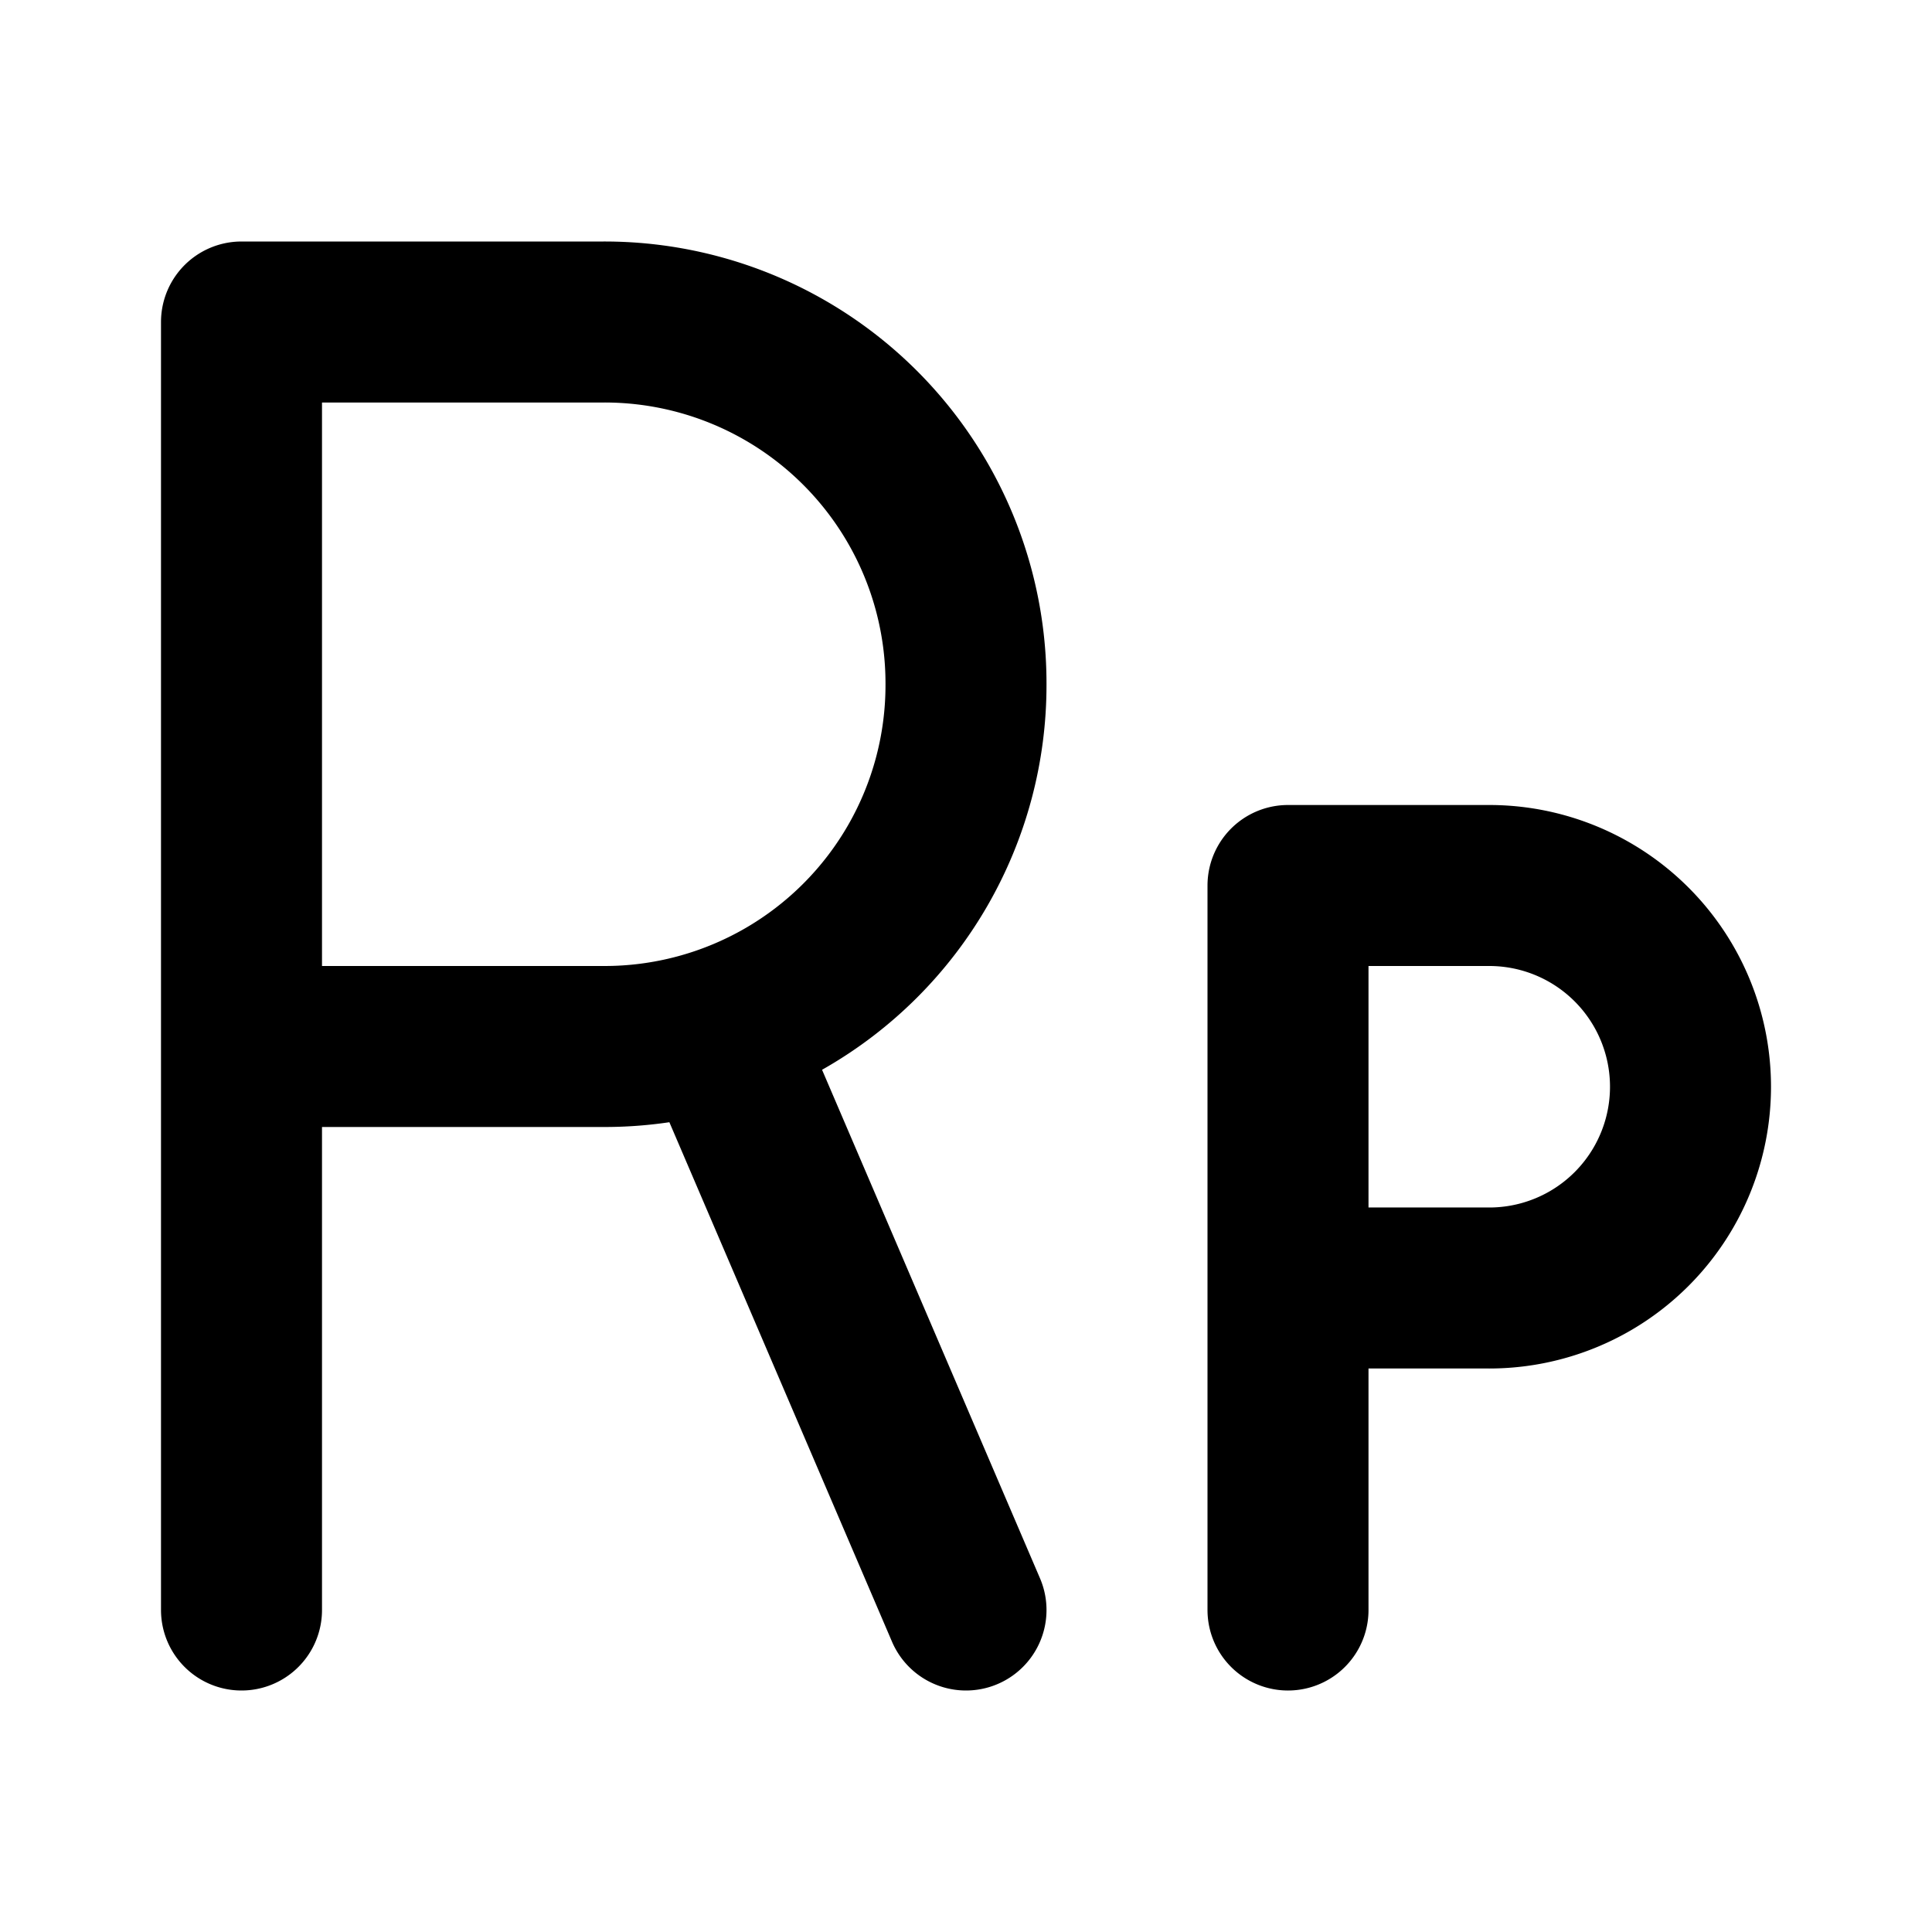
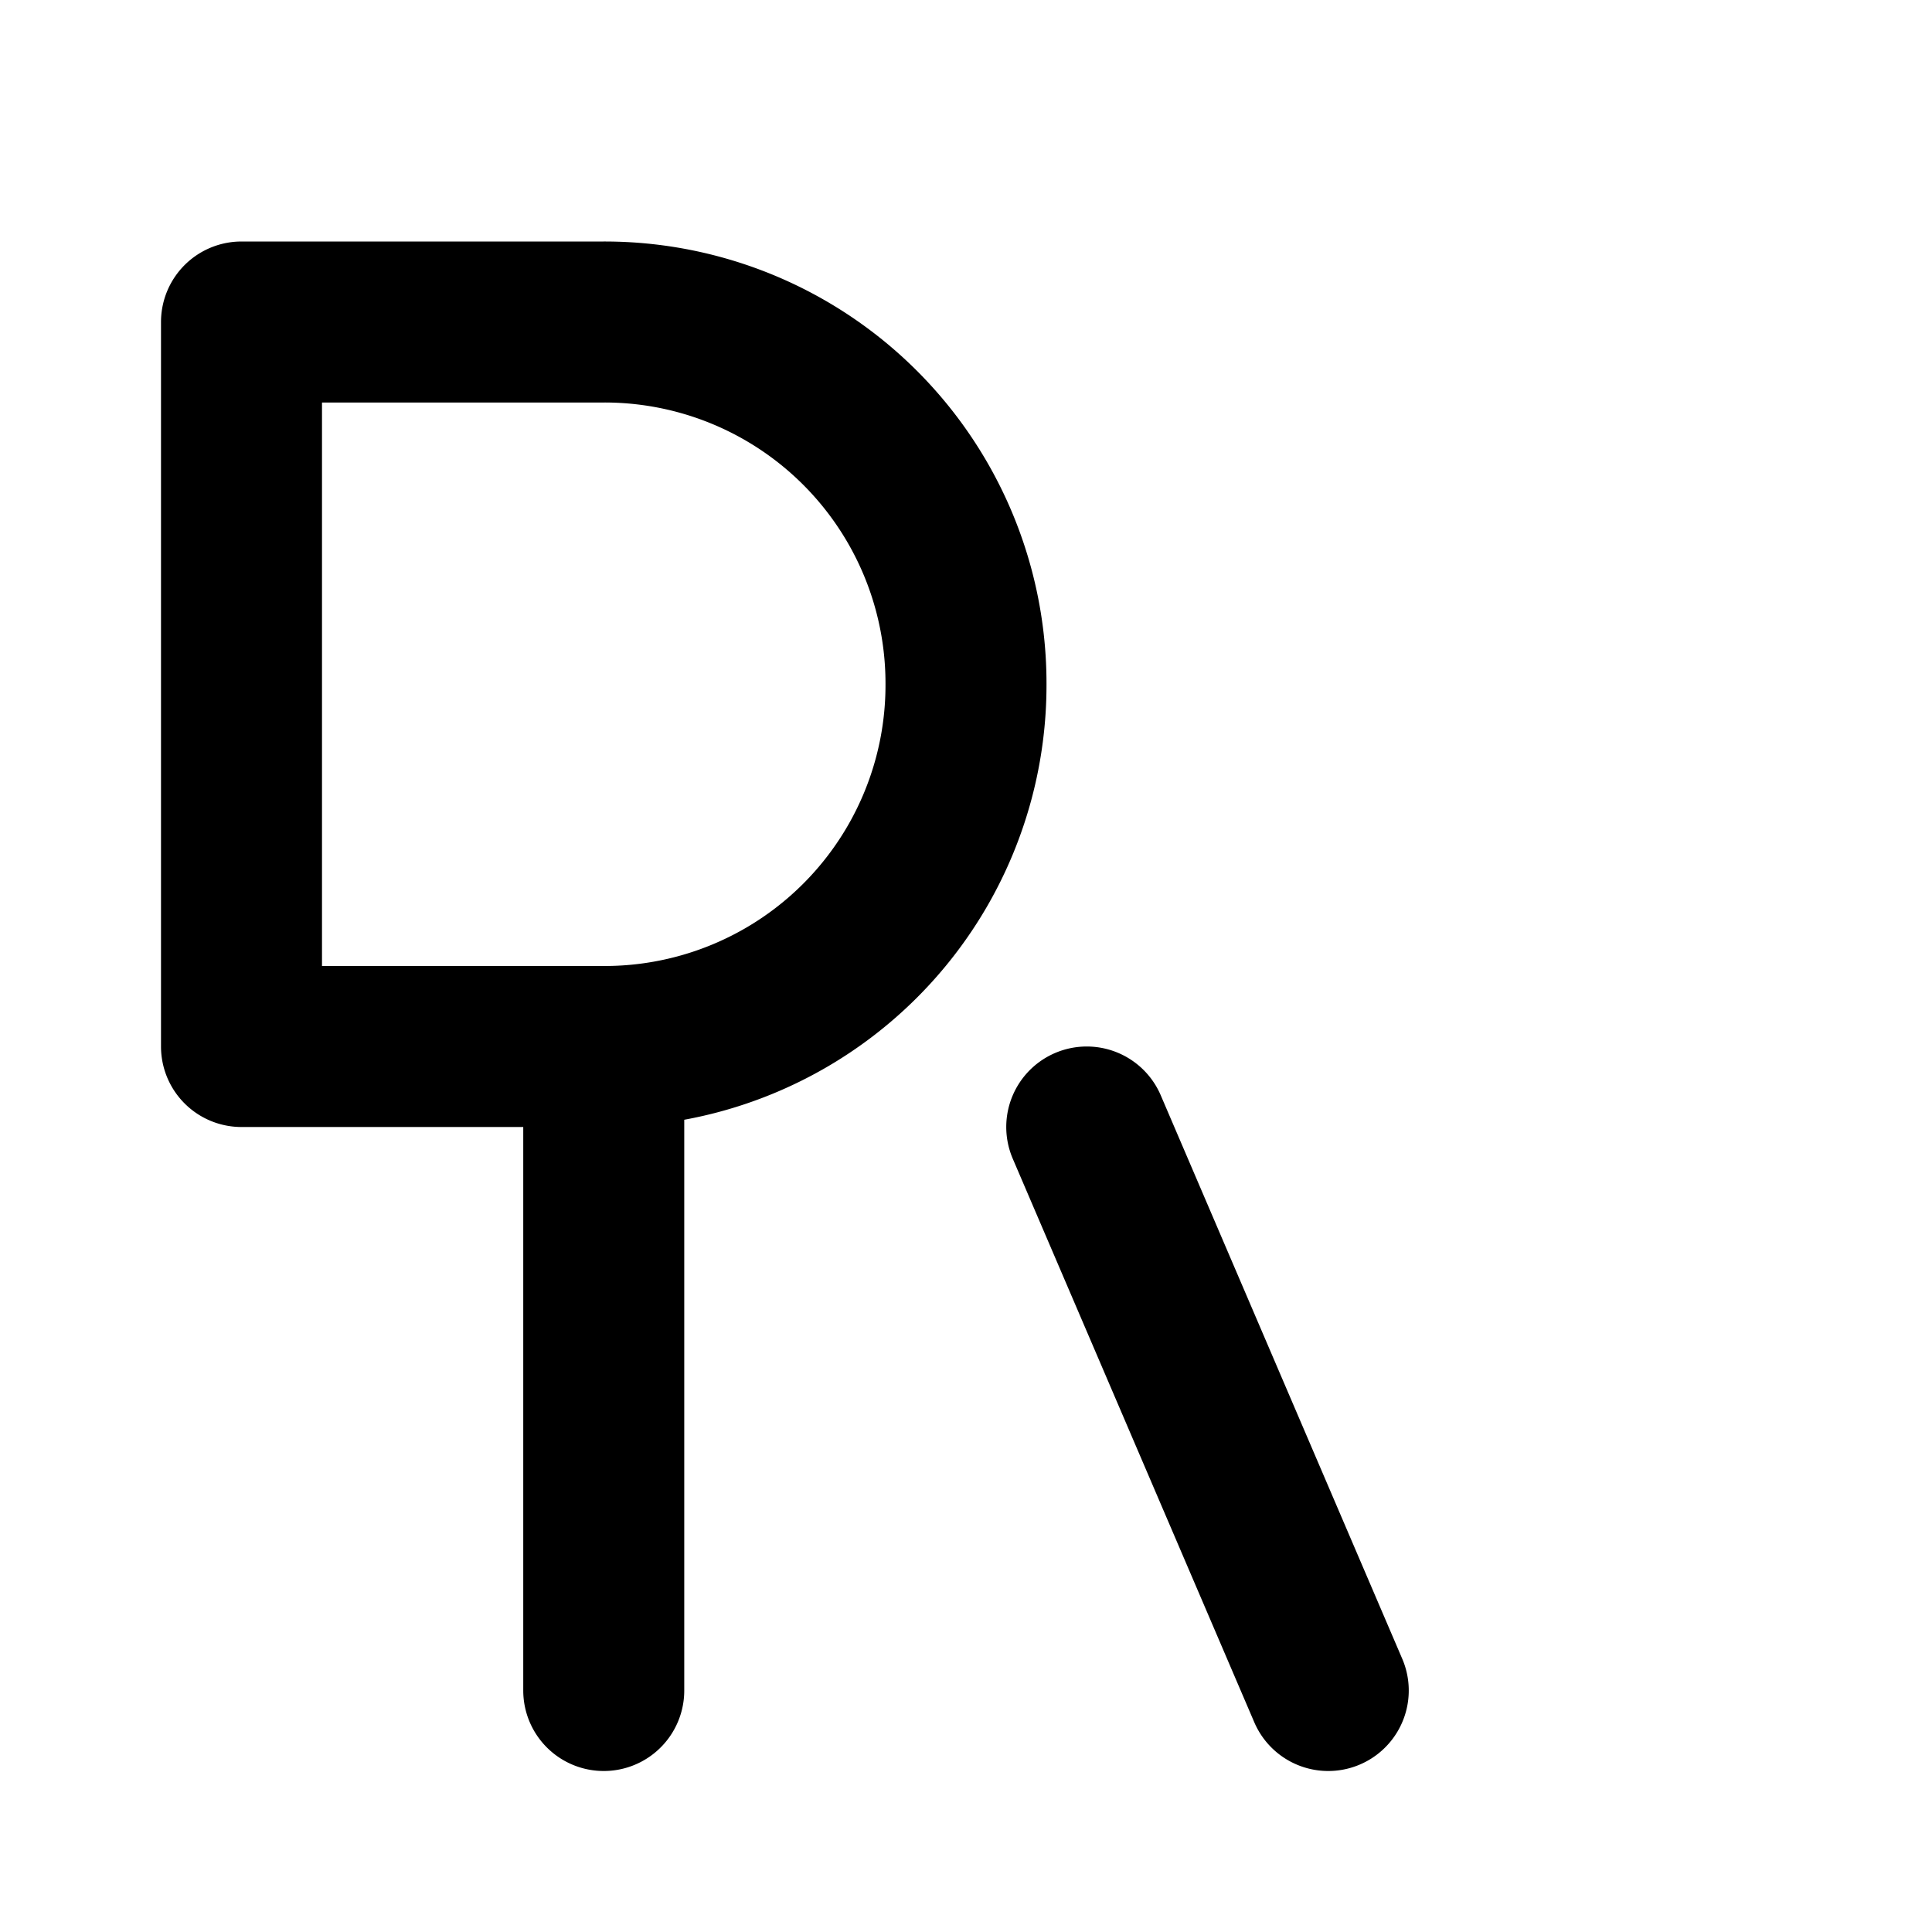
<svg xmlns="http://www.w3.org/2000/svg" fill="#000000" width="800px" height="800px" viewBox="0 0 24 24" id="rupiah" data-name="Flat Line" class="icon flat-line">
-   <path id="primary" d="M21,13.5h0A2.5,2.5,0,0,0,18.5,11H16v5h2.5A2.5,2.5,0,0,0,21,13.5ZM16,16v4" style="fill: none; stroke: rgb(0, 0, 0); stroke-linecap: round; stroke-linejoin: round; stroke-width: 2;" />
-   <path id="primary-2" data-name="primary" d="M7.5,13H3V4H7.5A4.49,4.49,0,0,1,12,8.5h0A4.49,4.49,0,0,1,7.5,13ZM3,12v8m6-7,3,7" style="fill: none; stroke: rgb(0, 0, 0); stroke-linecap: round; stroke-linejoin: round; stroke-width: 2;" />
+   <path id="primary-2" data-name="primary" d="M7.5,13H3V4H7.5A4.49,4.49,0,0,1,12,8.5h0A4.49,4.49,0,0,1,7.5,13Zv8m6-7,3,7" style="fill: none; stroke: rgb(0, 0, 0); stroke-linecap: round; stroke-linejoin: round; stroke-width: 2;" />
</svg>